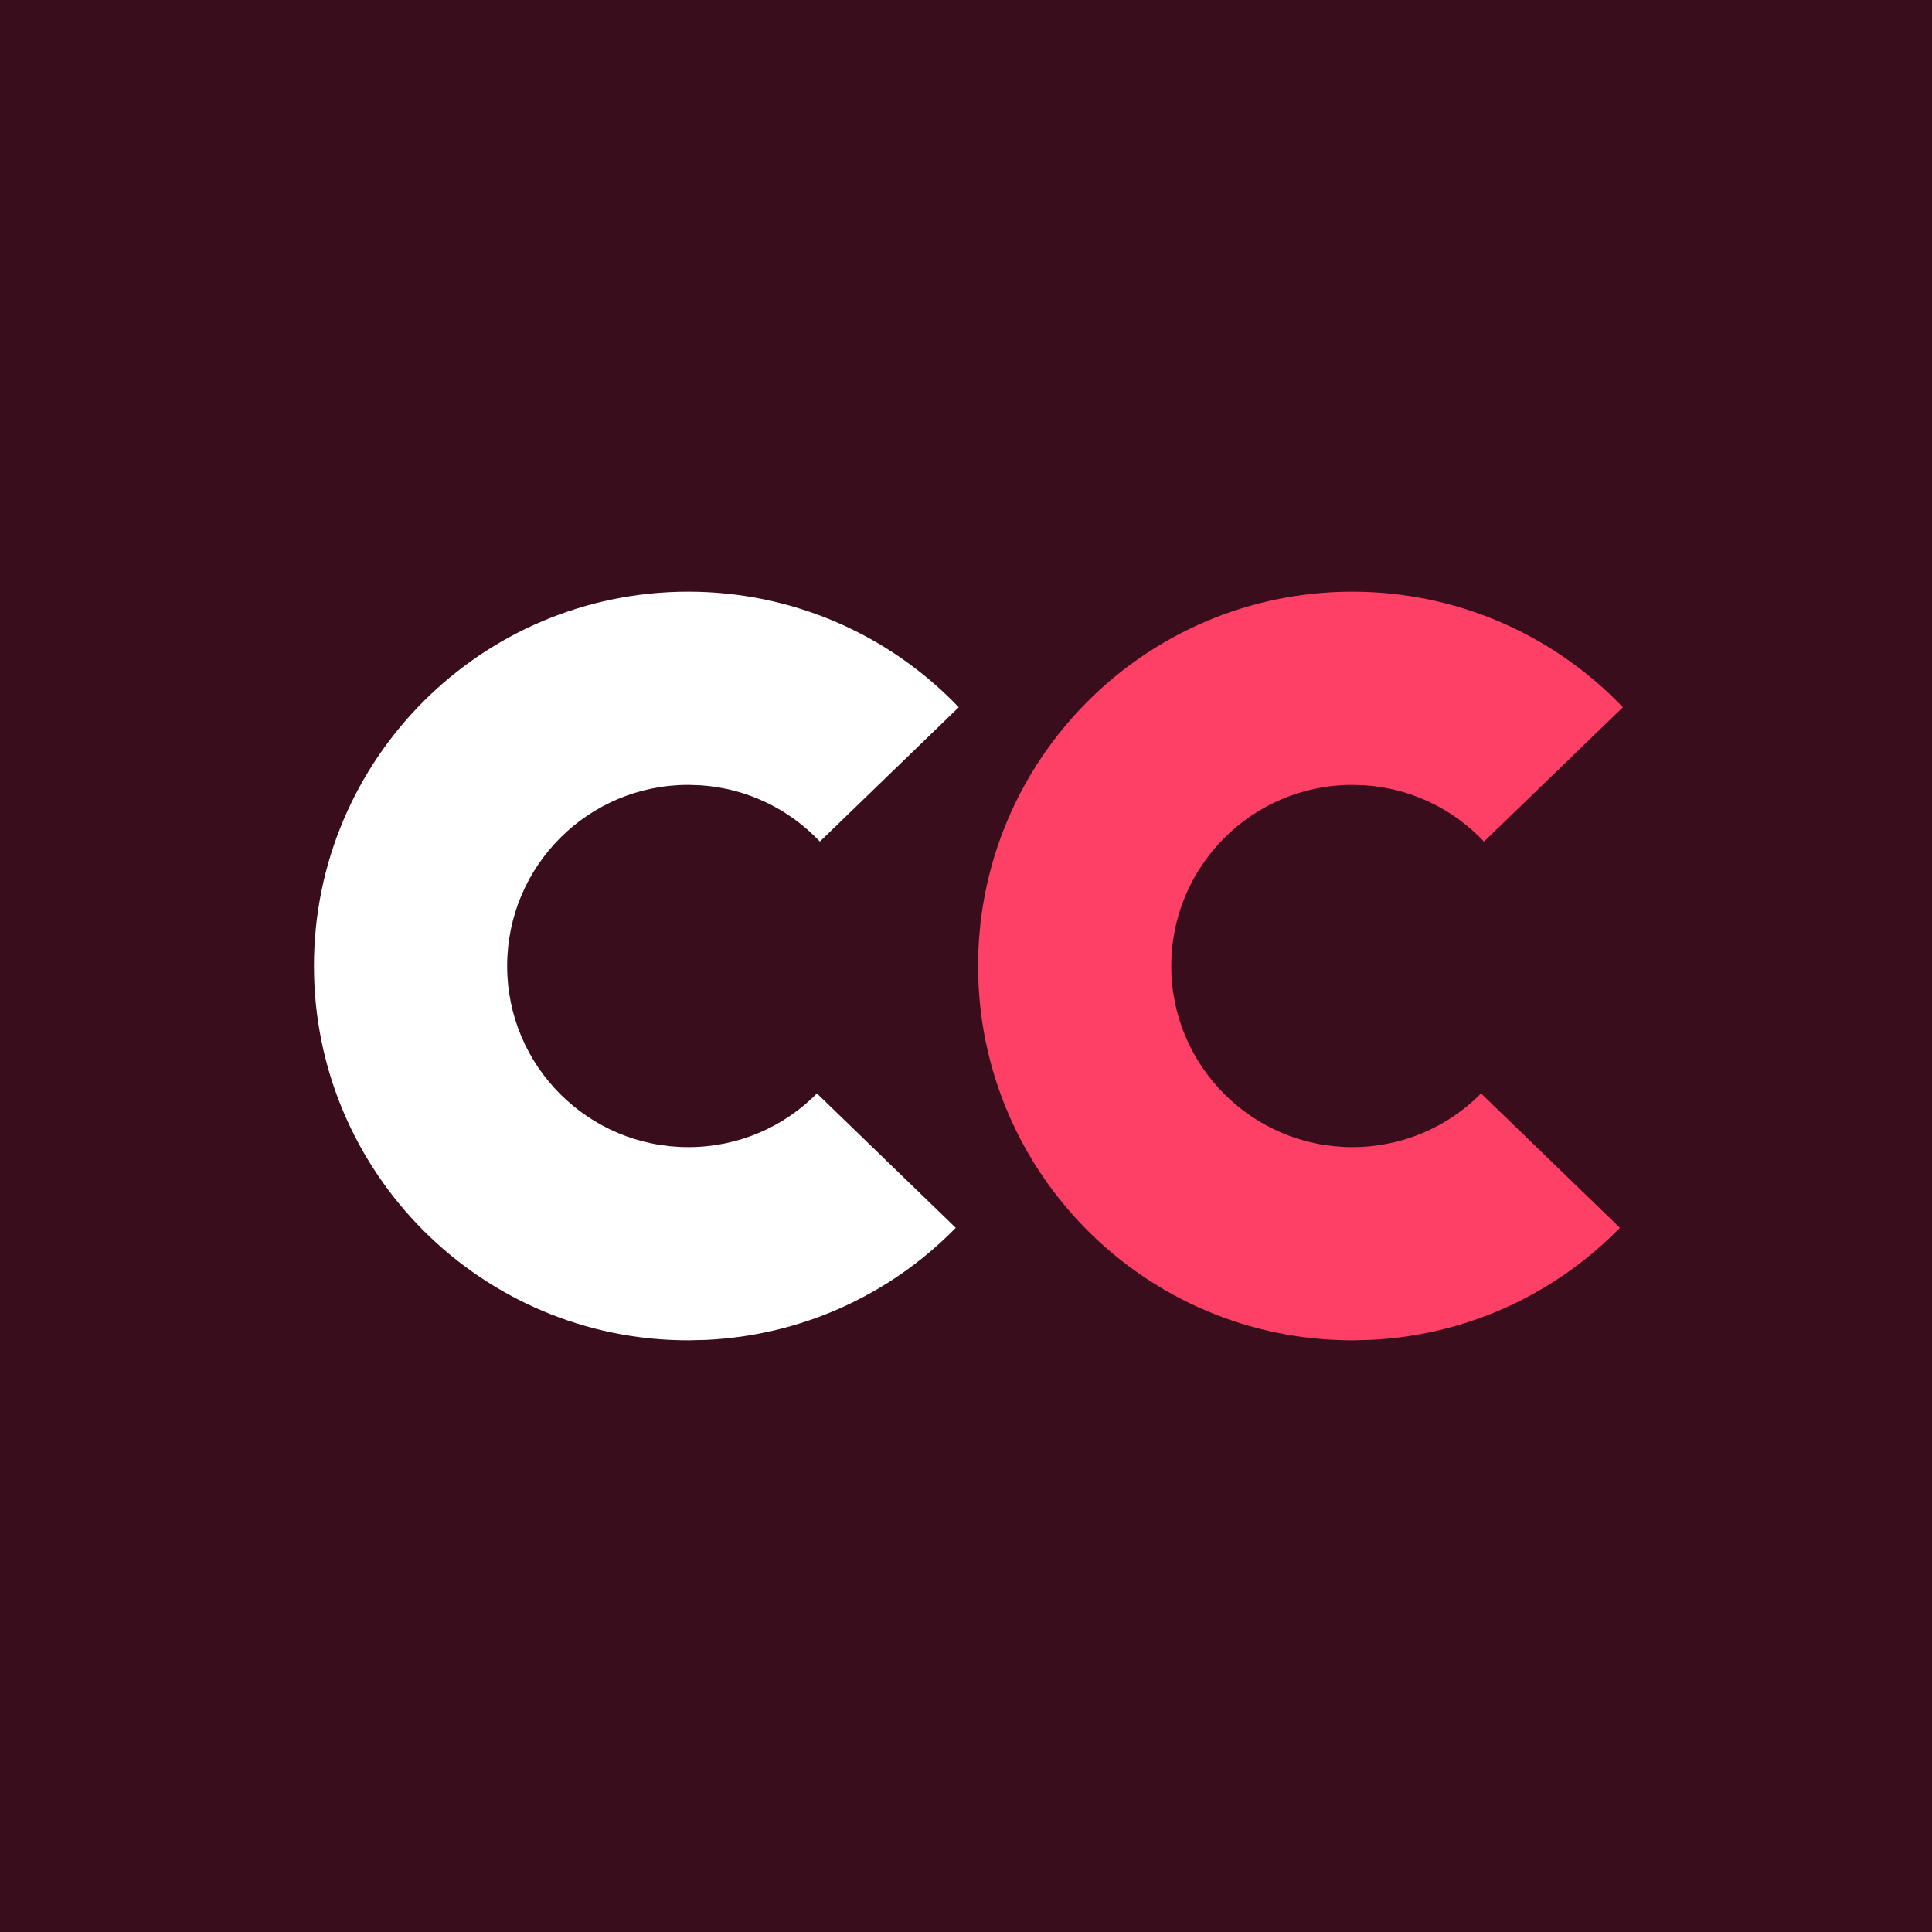
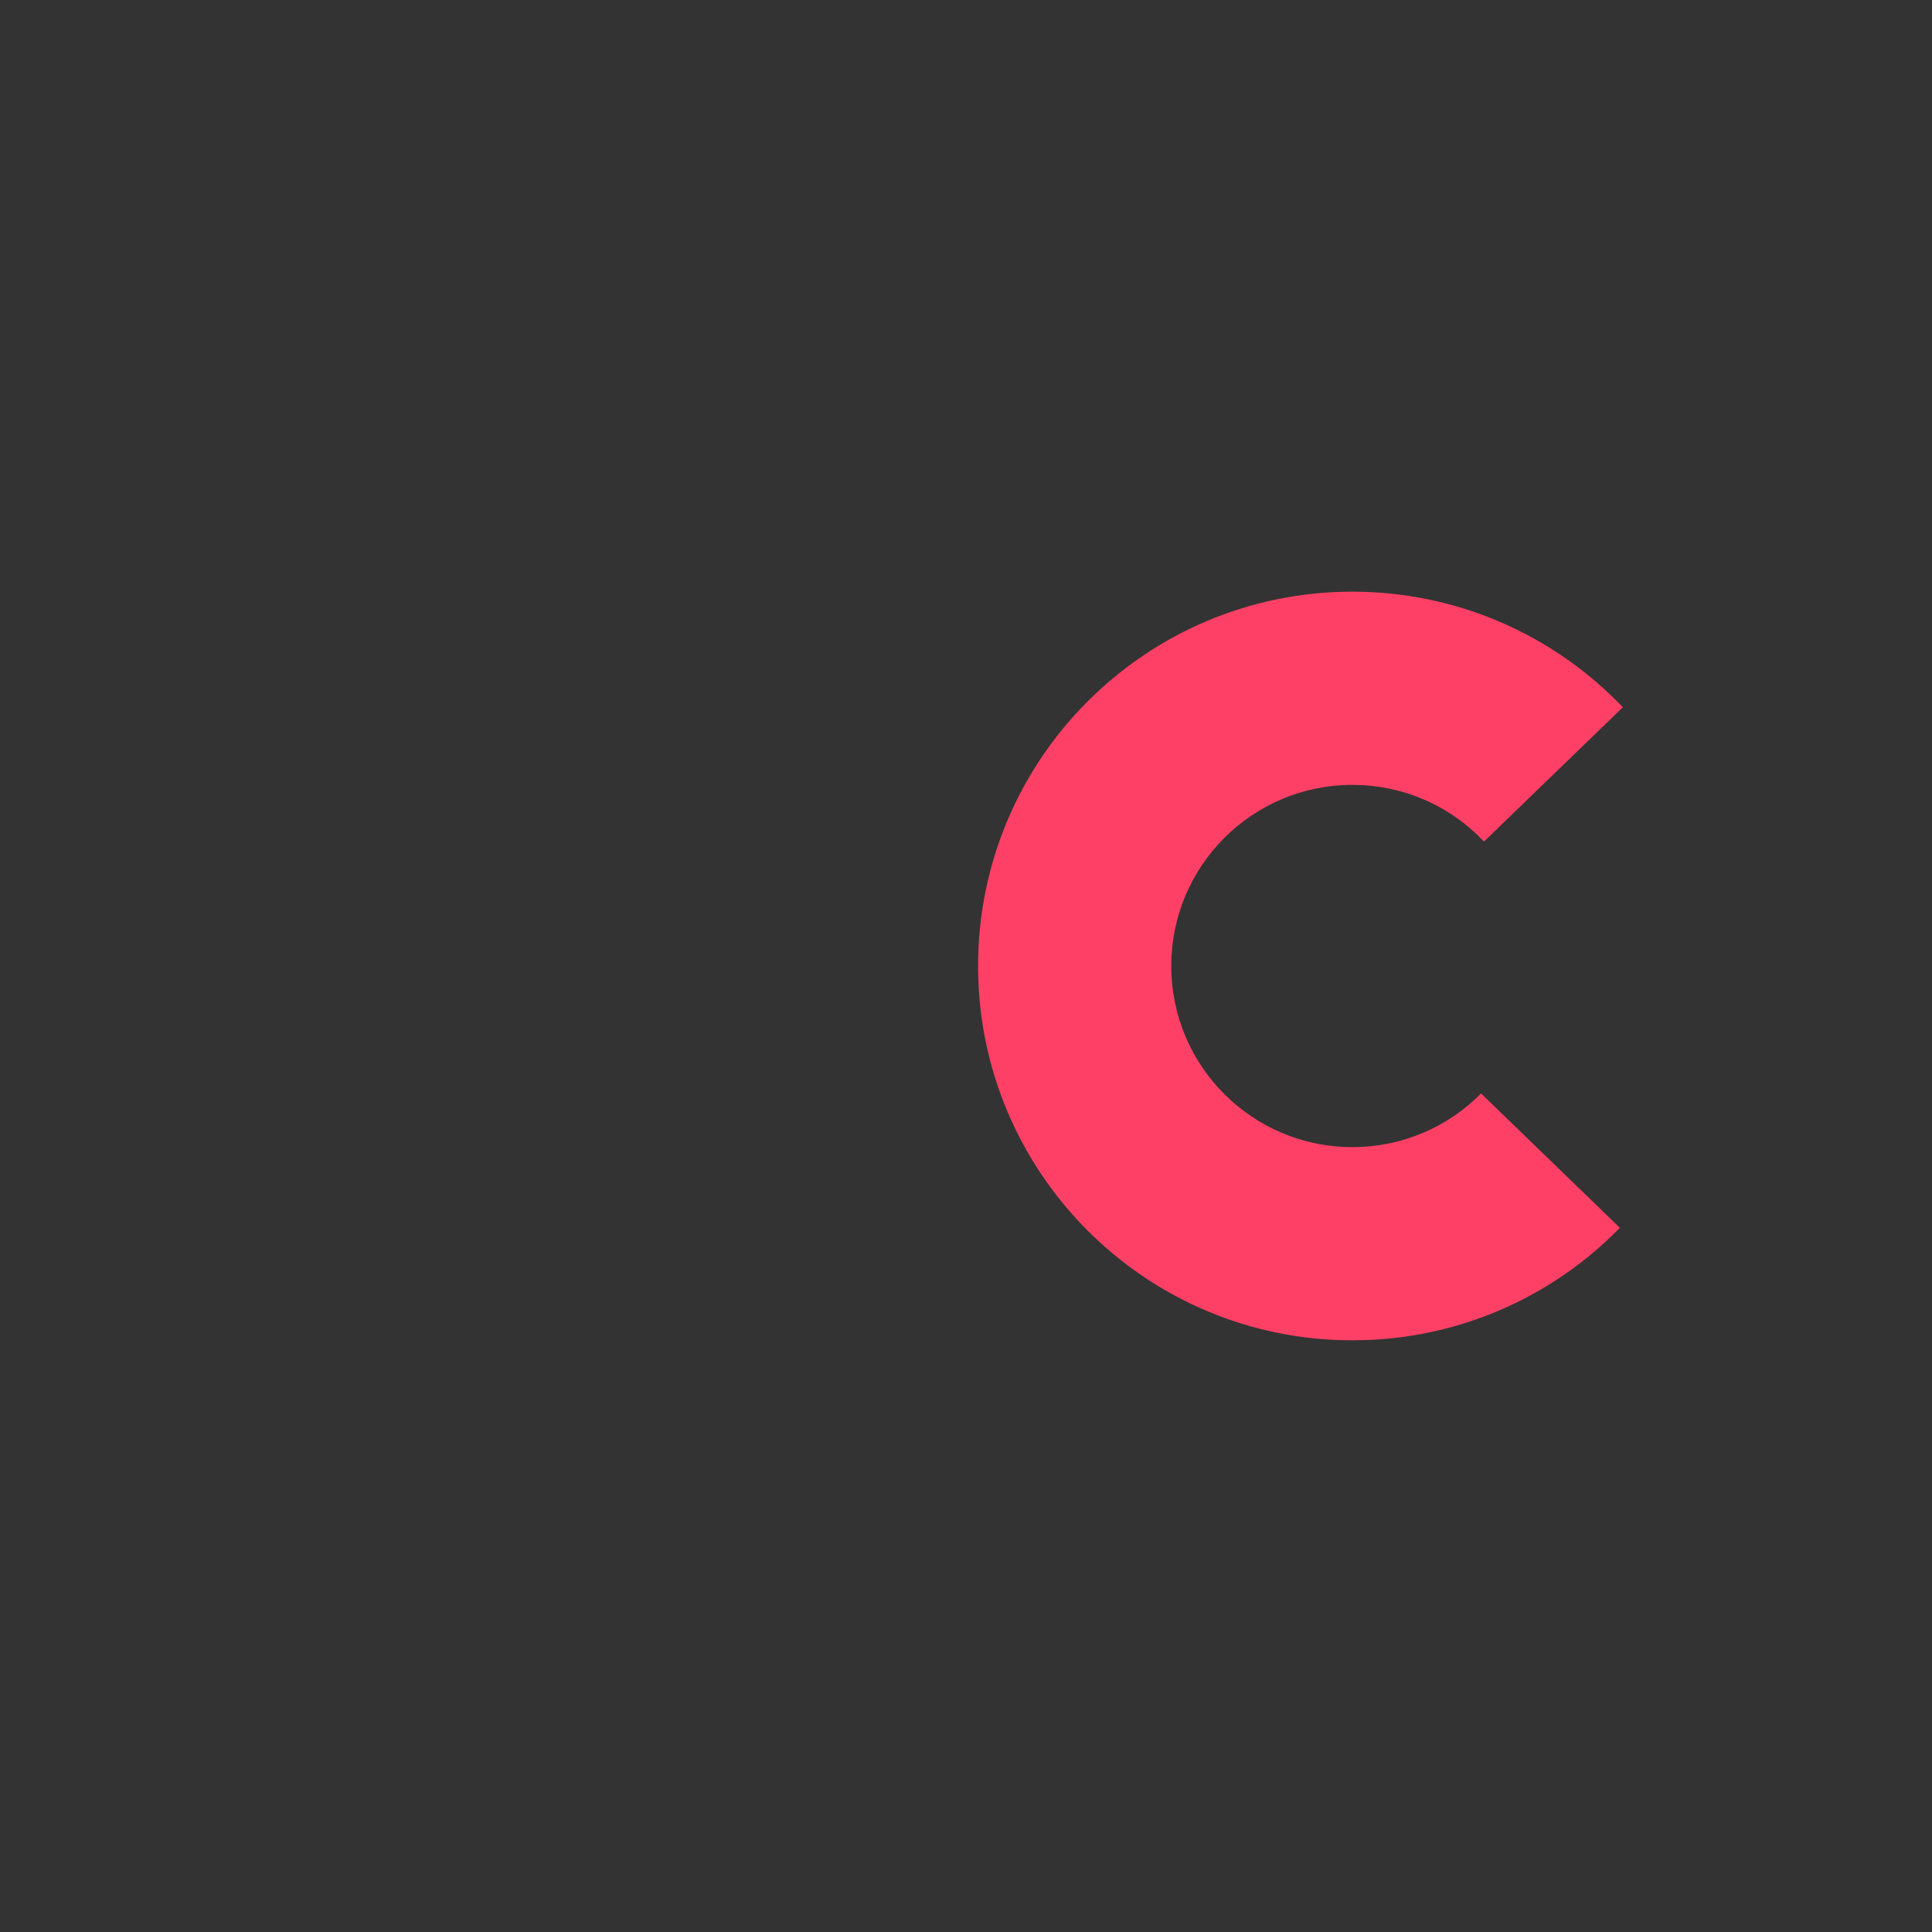
<svg xmlns="http://www.w3.org/2000/svg" width="32px" height="32px" viewBox="0 0 32 32" version="1.1">
  <rect x="0" y="0" width="32" height="32" fill="#333333" stroke="none" />
  <title>编组 4备份 5</title>
  <g id="页面-1" stroke="none" stroke-width="1" fill="none" fill-rule="evenodd">
    <g id="切图处理" transform="translate(-996, -2871)">
      <g id="编组-4备份-5" transform="translate(996, 2871)">
-         <rect id="矩形" fill="#3A0D1C" x="0" y="0" width="32" height="32" rx="../8.html" />
        <g id="编组-2" transform="translate(5.2, 9.8)" fill-rule="nonzero">
-           <path d="M6.2,0 C7.917,0 9.525,0.703 10.686,1.921 L10.68,1.914 L8.38,4.139 L8.371,4.13 C7.854,3.588 7.16,3.258 6.407,3.207 L6.2,3.2 C4.543,3.2 3.2,4.543 3.2,6.2 C3.2,7.857 4.543,9.2 6.2,9.2 C7.017,9.2 7.778,8.874 8.339,8.303 L8.331,8.311 L10.63,10.536 L10.62,10.547 C9.532,11.655 8.068,12.319 6.496,12.393 L6.2,12.4 C2.776,12.4 0,9.624 0,6.2 C0,2.776 2.776,0 6.2,0 Z" id="形状结合" fill="#FFFFFF" />
          <g id="编组备份" transform="translate(11, 0)" fill="#FE4066">
            <path d="M6.2,0 C7.917,0 9.525,0.703 10.686,1.921 L10.68,1.914 L8.38,4.139 L8.371,4.13 C7.854,3.588 7.16,3.258 6.407,3.207 L6.2,3.2 C4.543,3.2 3.2,4.543 3.2,6.2 C3.2,7.857 4.543,9.2 6.2,9.2 C7.017,9.2 7.778,8.874 8.339,8.303 L8.331,8.311 L10.63,10.536 L10.62,10.547 C9.532,11.655 8.068,12.319 6.496,12.393 L6.2,12.4 C2.776,12.4 0,9.624 0,6.2 C0,2.776 2.776,0 6.2,0 Z" id="形状结合" />
          </g>
        </g>
      </g>
    </g>
  </g>
</svg>